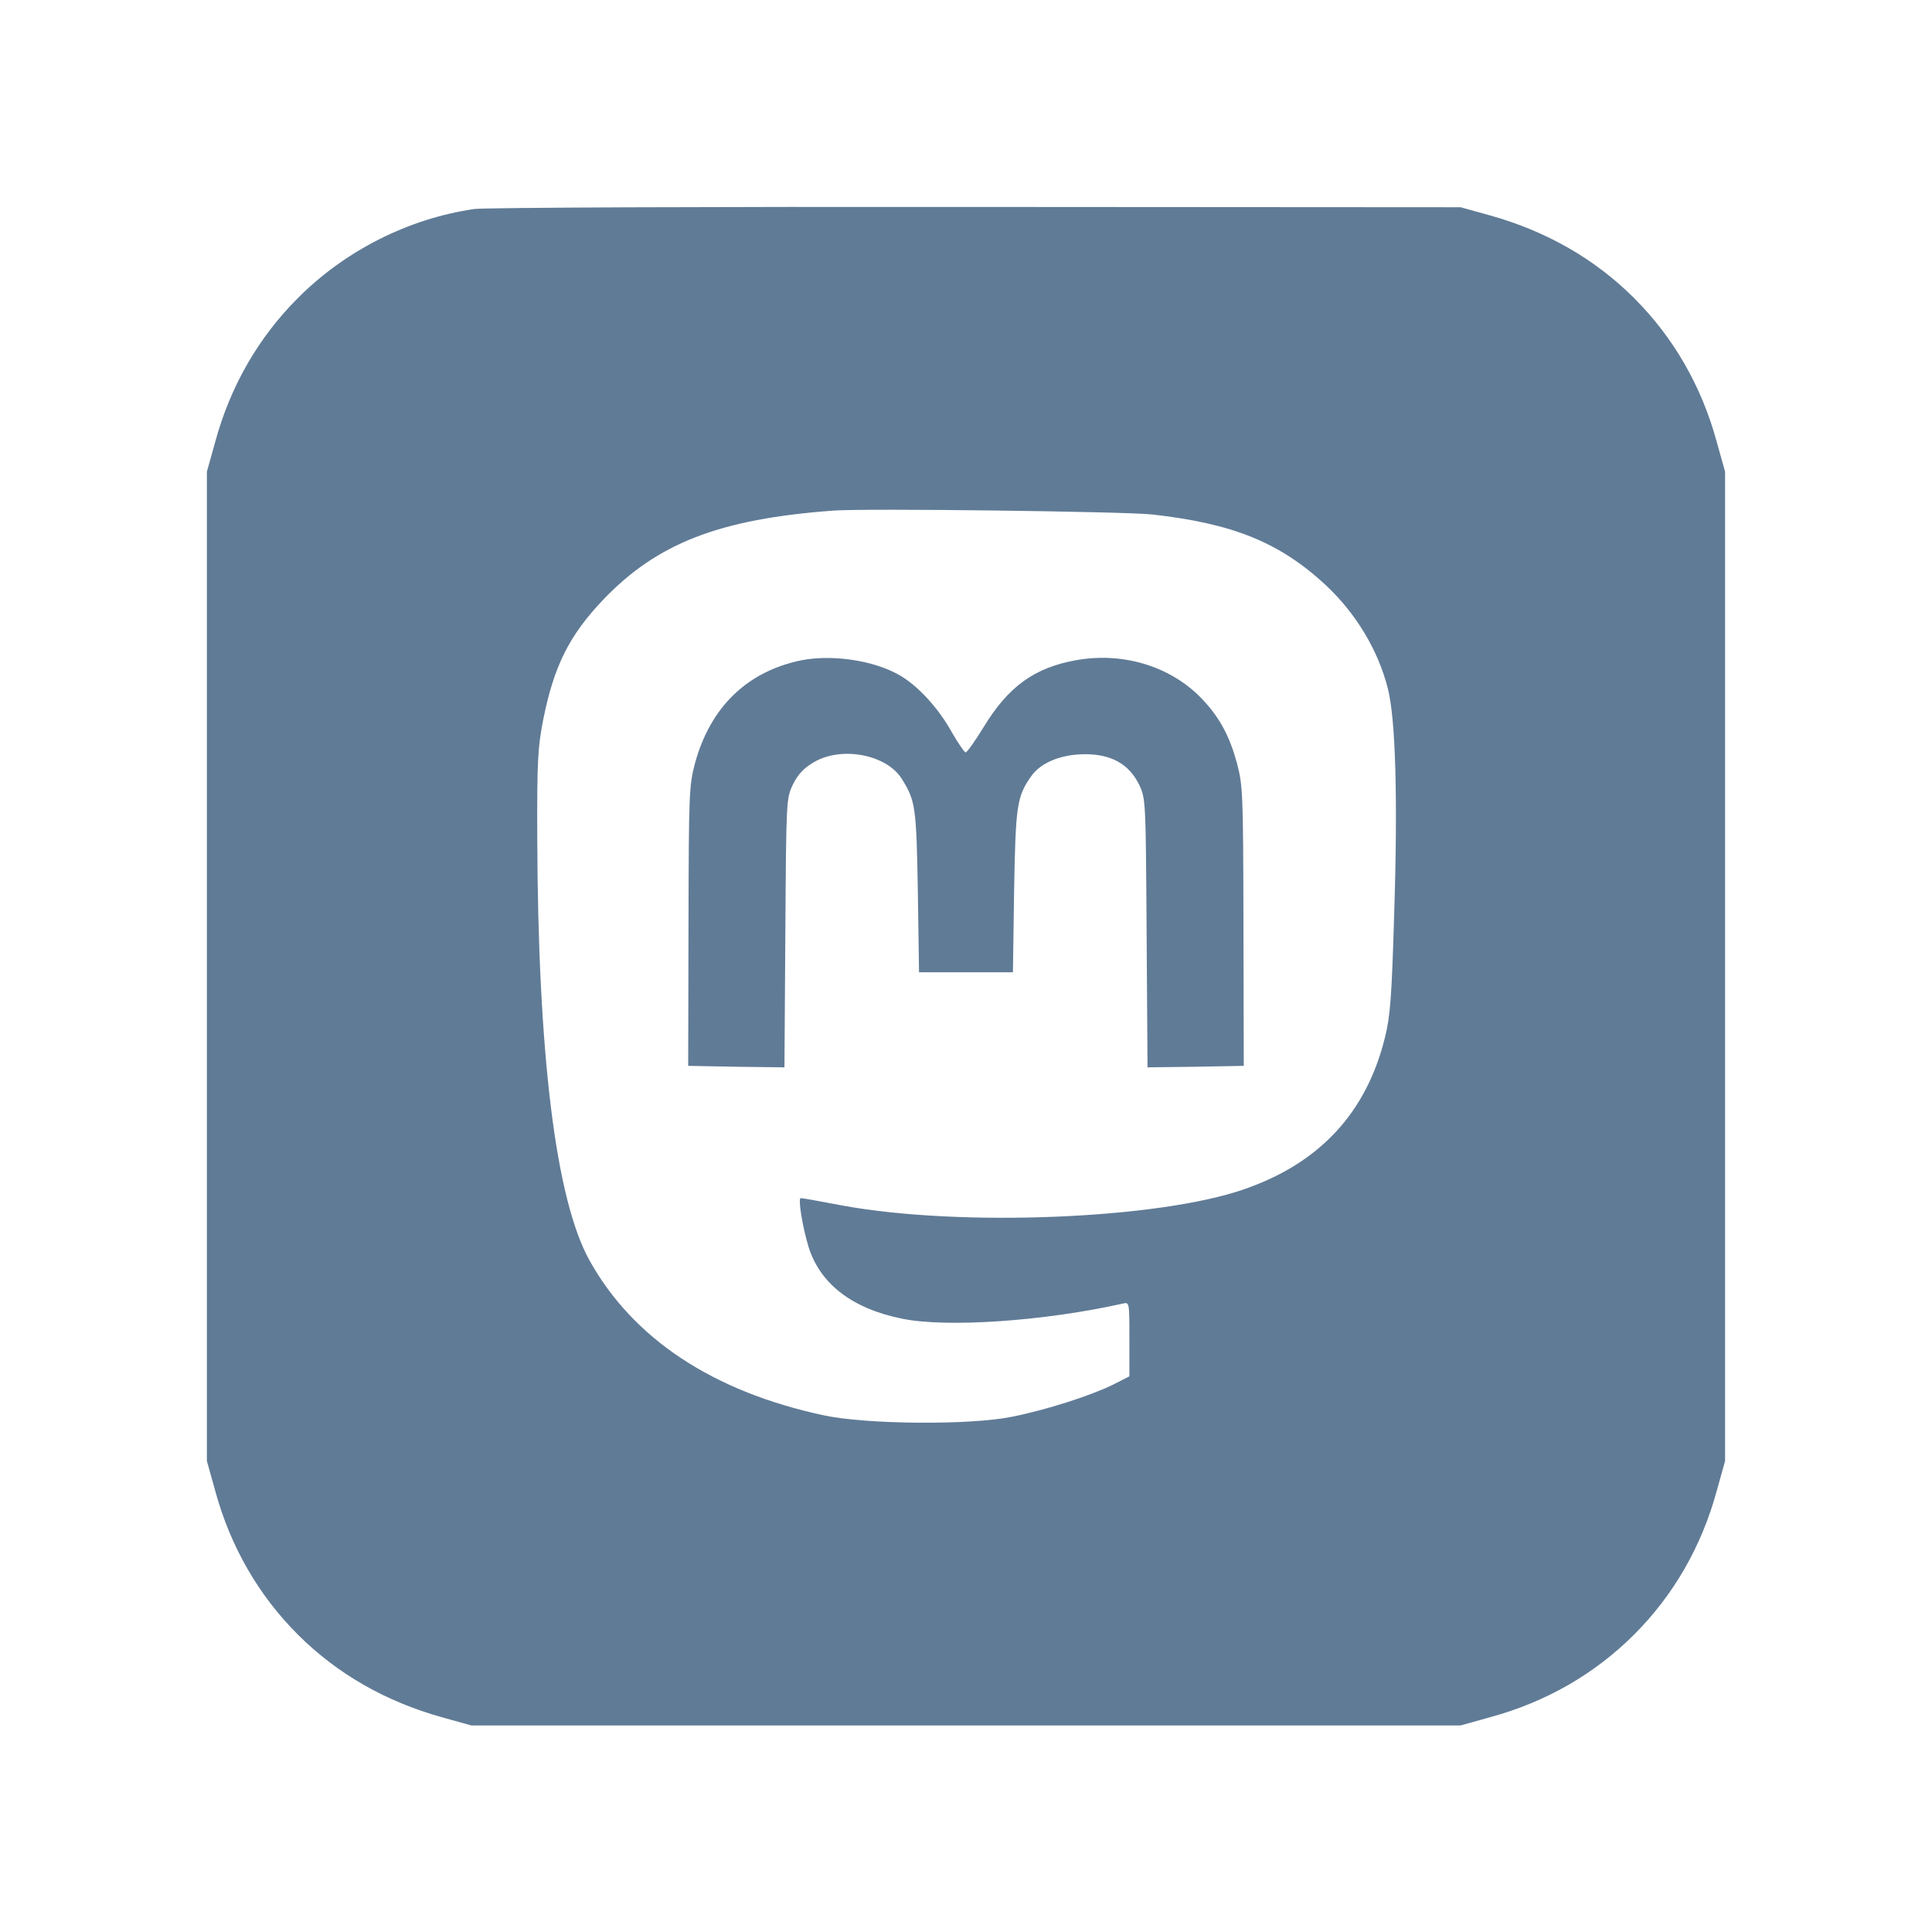
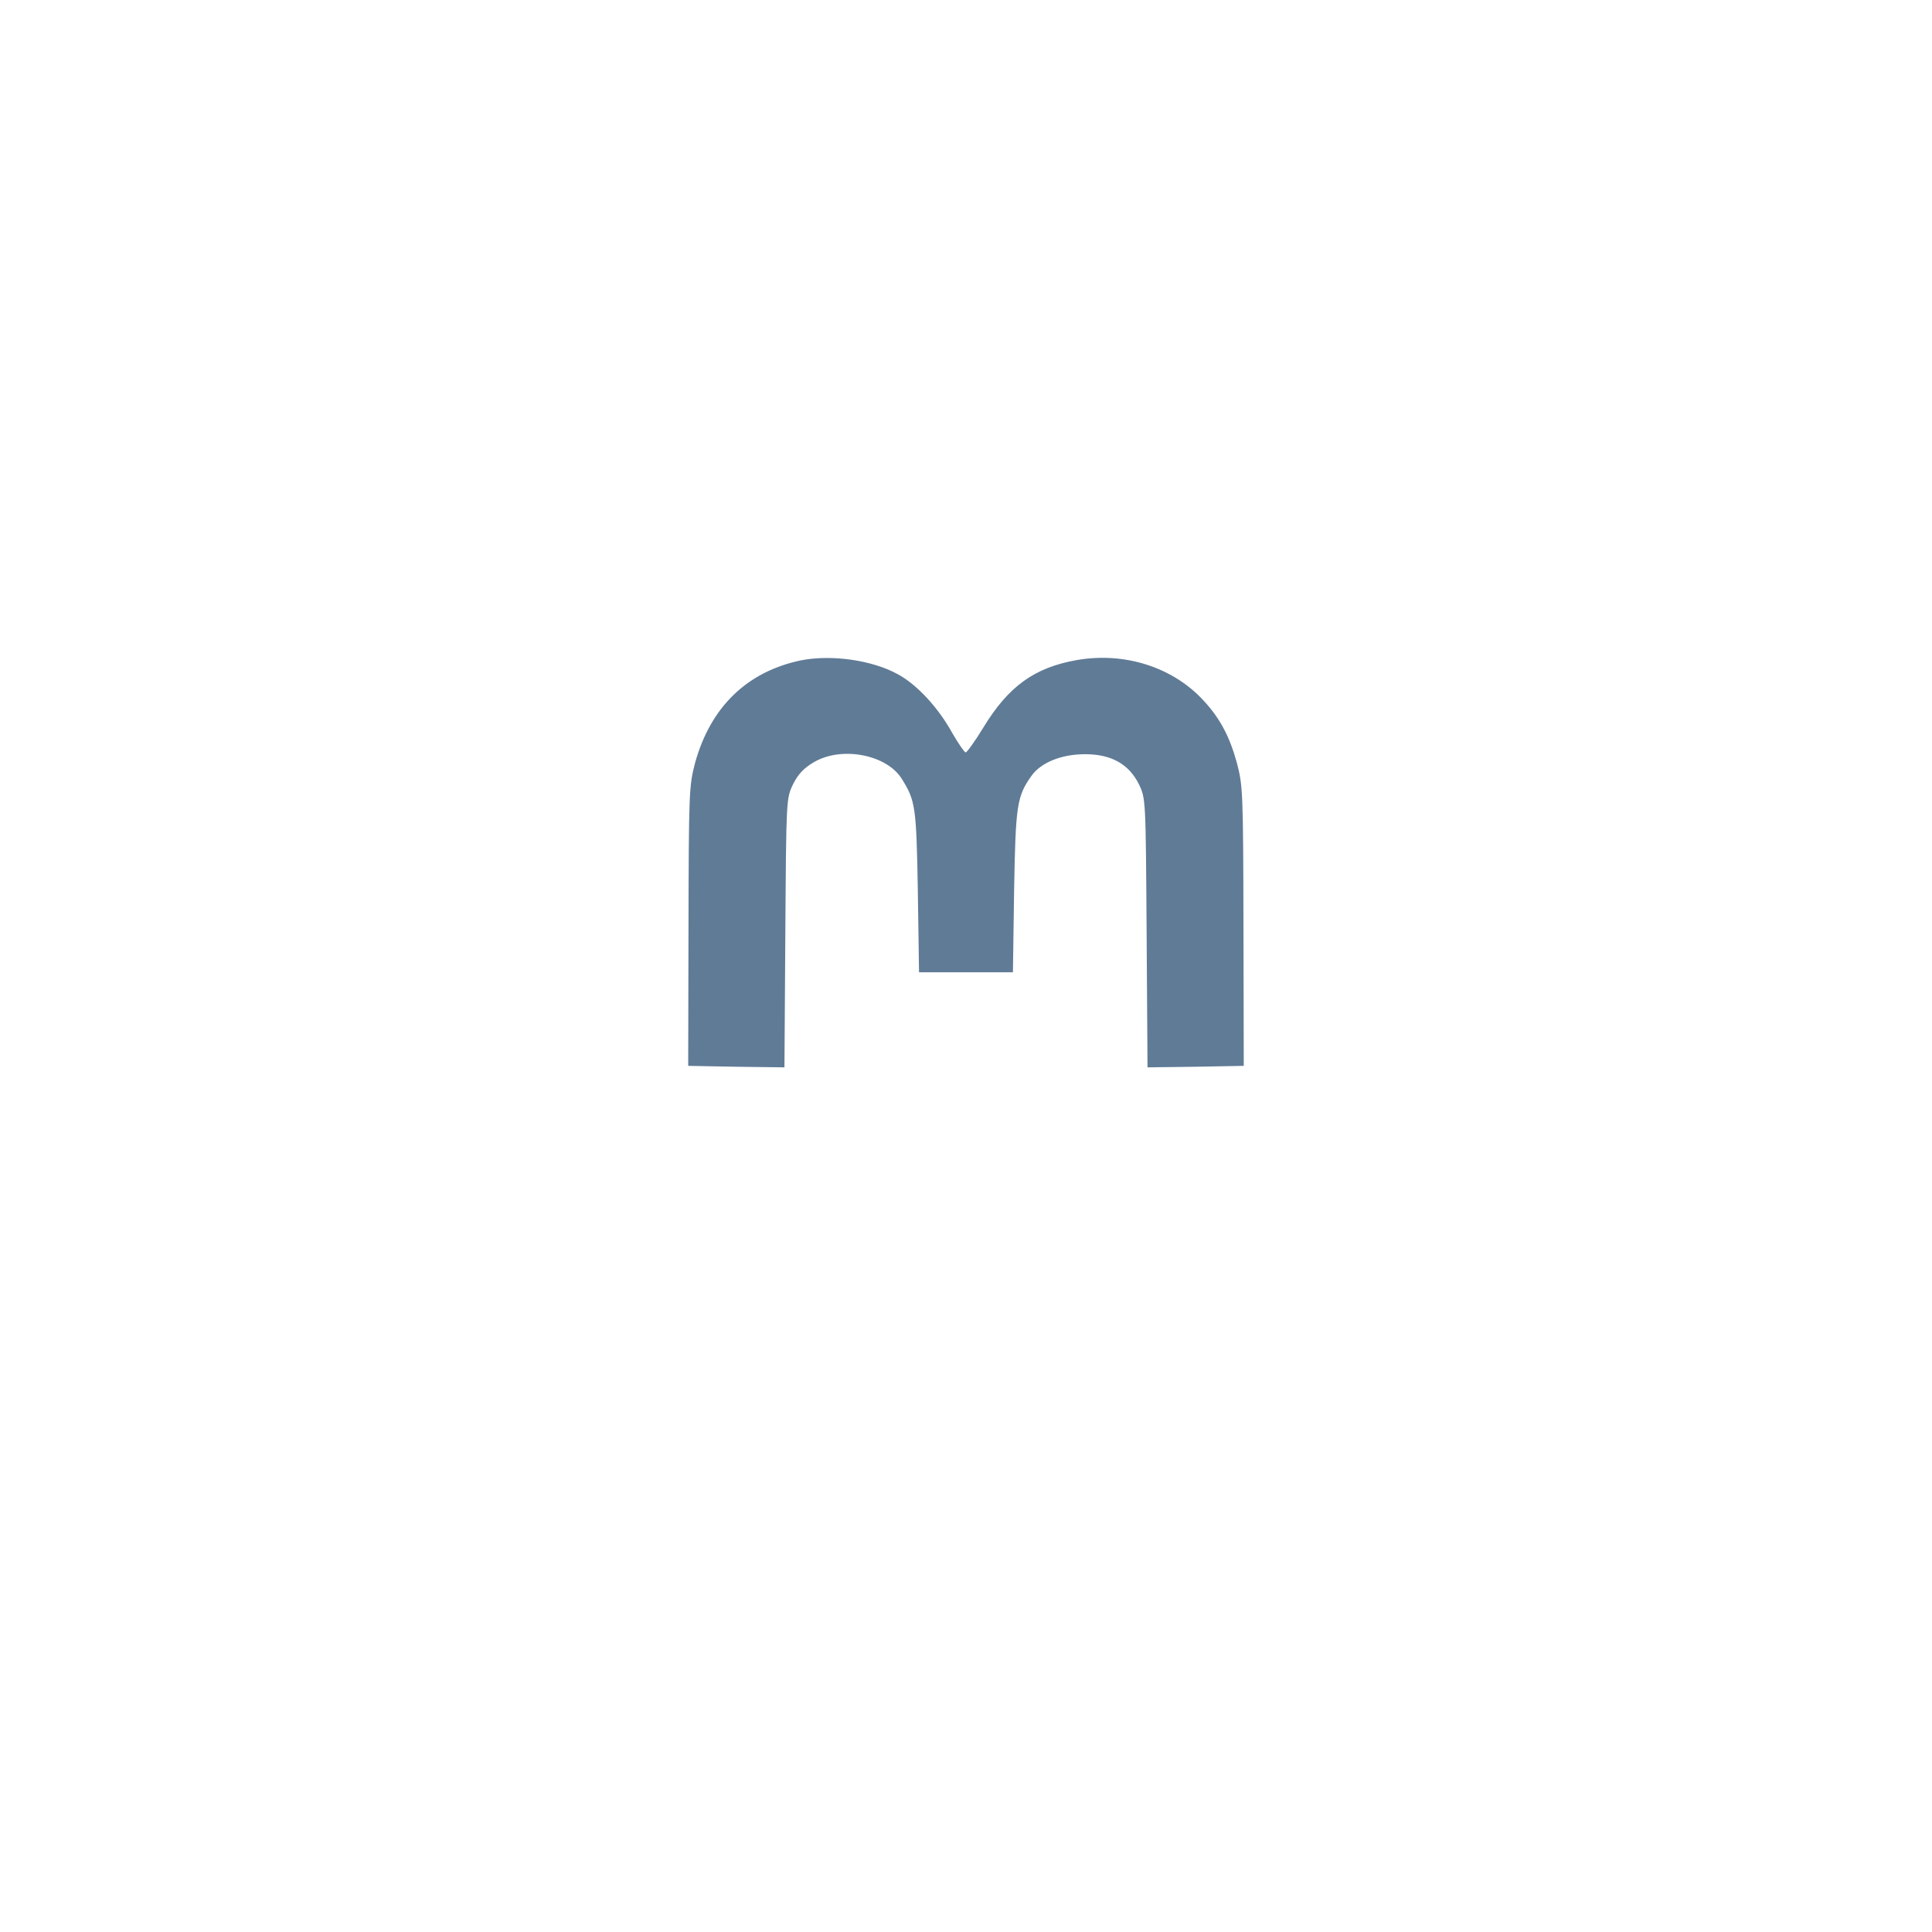
<svg xmlns="http://www.w3.org/2000/svg" width="500" zoomAndPan="magnify" viewBox="0 0 375 375" height="500" preserveAspectRatio="xMidYMid meet" version="1.0">
  <defs>
    <clipPath id="e78cb6ba74">
-       <path d="M 40.098 40.098 L 334.848 40.098 L 334.848 334.848 L 40.098 334.848 Z M 40.098 40.098 " clip-rule="nonzero" />
+       <path d="M 40.098 40.098 L 334.848 40.098 L 334.848 334.848 L 40.098 334.848 M 40.098 40.098 " clip-rule="nonzero" />
    </clipPath>
  </defs>
  <g clip-path="url(#e78cb6ba74)">
-     <path fill="#607b96" d="M 92.055 40.57 C 79.312 42.414 66.969 48.645 57.801 57.871 C 50.188 65.48 44.711 74.941 41.77 85.781 L 40.156 91.551 L 40.156 283.582 L 41.77 289.348 C 44.711 300.188 50.188 309.648 57.801 317.258 C 65.414 324.871 74.871 330.293 85.887 333.348 L 91.48 334.906 L 283.512 334.906 L 289.281 333.293 C 300.121 330.348 309.578 324.871 317.191 317.258 C 324.805 309.648 330.281 300.188 333.223 289.348 L 334.836 283.582 L 334.836 91.551 L 333.223 85.781 C 330.281 74.941 324.805 65.48 317.191 57.871 C 309.578 50.258 300.121 44.84 289.105 41.781 L 283.512 40.227 L 189.516 40.168 C 137.844 40.109 93.961 40.281 92.055 40.57 Z M 223.539 99.852 C 239.281 101.582 248.336 105.273 257.215 113.465 C 263.156 118.996 267.48 126.148 269.383 133.648 C 270.883 139.586 271.344 154.809 270.598 177.762 C 270.133 193.449 269.848 197.312 268.809 201.406 C 265.23 215.938 256.18 225.742 241.531 230.816 C 224.922 236.641 186.344 238.195 163.504 233.988 C 159.297 233.18 155.664 232.547 155.434 232.547 C 154.855 232.547 155.719 237.965 156.934 242.004 C 159.18 249.211 165.41 254 175.098 255.957 C 183.746 257.746 202.836 256.422 217.945 253.02 C 219.215 252.73 219.215 252.73 219.215 259.938 L 219.215 267.148 L 215.926 268.82 C 211.656 270.895 203.125 273.66 196.434 274.988 C 188.301 276.664 168.004 276.488 159.816 274.699 C 138.363 270.086 122.91 259.879 114.43 244.656 C 107.855 232.836 104.395 204.691 104.281 162.191 C 104.227 147.773 104.395 145.008 105.434 139.703 C 107.512 129.32 110.449 123.383 117.027 116.461 C 127.523 105.445 139.633 100.719 161.832 99.102 C 168.062 98.641 218.117 99.277 223.539 99.852 Z M 223.539 99.852 " fill-opacity="1" fill-rule="nonzero" />
-   </g>
+     </g>
  <path fill="#607b96" d="M 155.492 128.168 C 144.996 130.359 137.902 137.223 134.902 148.121 C 133.75 152.504 133.691 153.832 133.637 179.781 L 133.578 206.883 L 142.918 207.055 L 152.262 207.172 L 152.434 181.105 C 152.605 155.039 152.605 154.984 153.934 152.215 C 154.914 150.254 156.066 149.043 157.969 147.945 C 163.336 144.773 172.098 146.449 175.039 151.176 C 177.691 155.441 177.867 156.539 178.152 172.977 L 178.383 188.719 L 196.609 188.719 L 196.836 172.977 C 197.125 156.309 197.359 154.578 200.242 150.543 C 202.086 148.004 206.008 146.391 210.621 146.391 C 215.695 146.391 219.098 148.293 221.059 152.215 C 222.387 154.984 222.387 155.039 222.559 181.105 L 222.73 207.172 L 232.074 207.055 L 241.414 206.883 L 241.355 179.781 C 241.301 153.832 241.242 152.504 240.09 148.121 C 238.707 143.043 236.859 139.527 233.746 136.125 C 227.805 129.551 218.406 126.496 209.062 128.109 C 200.816 129.551 195.742 133.184 190.84 141.258 C 189.227 143.91 187.668 146.047 187.438 146.047 C 187.207 146.047 186.055 144.371 184.844 142.297 C 182.133 137.336 177.922 132.836 174.289 130.879 C 169.273 128.109 161.371 127.016 155.492 128.168 Z M 155.492 128.168 " fill-opacity="1" fill-rule="nonzero" />
</svg>